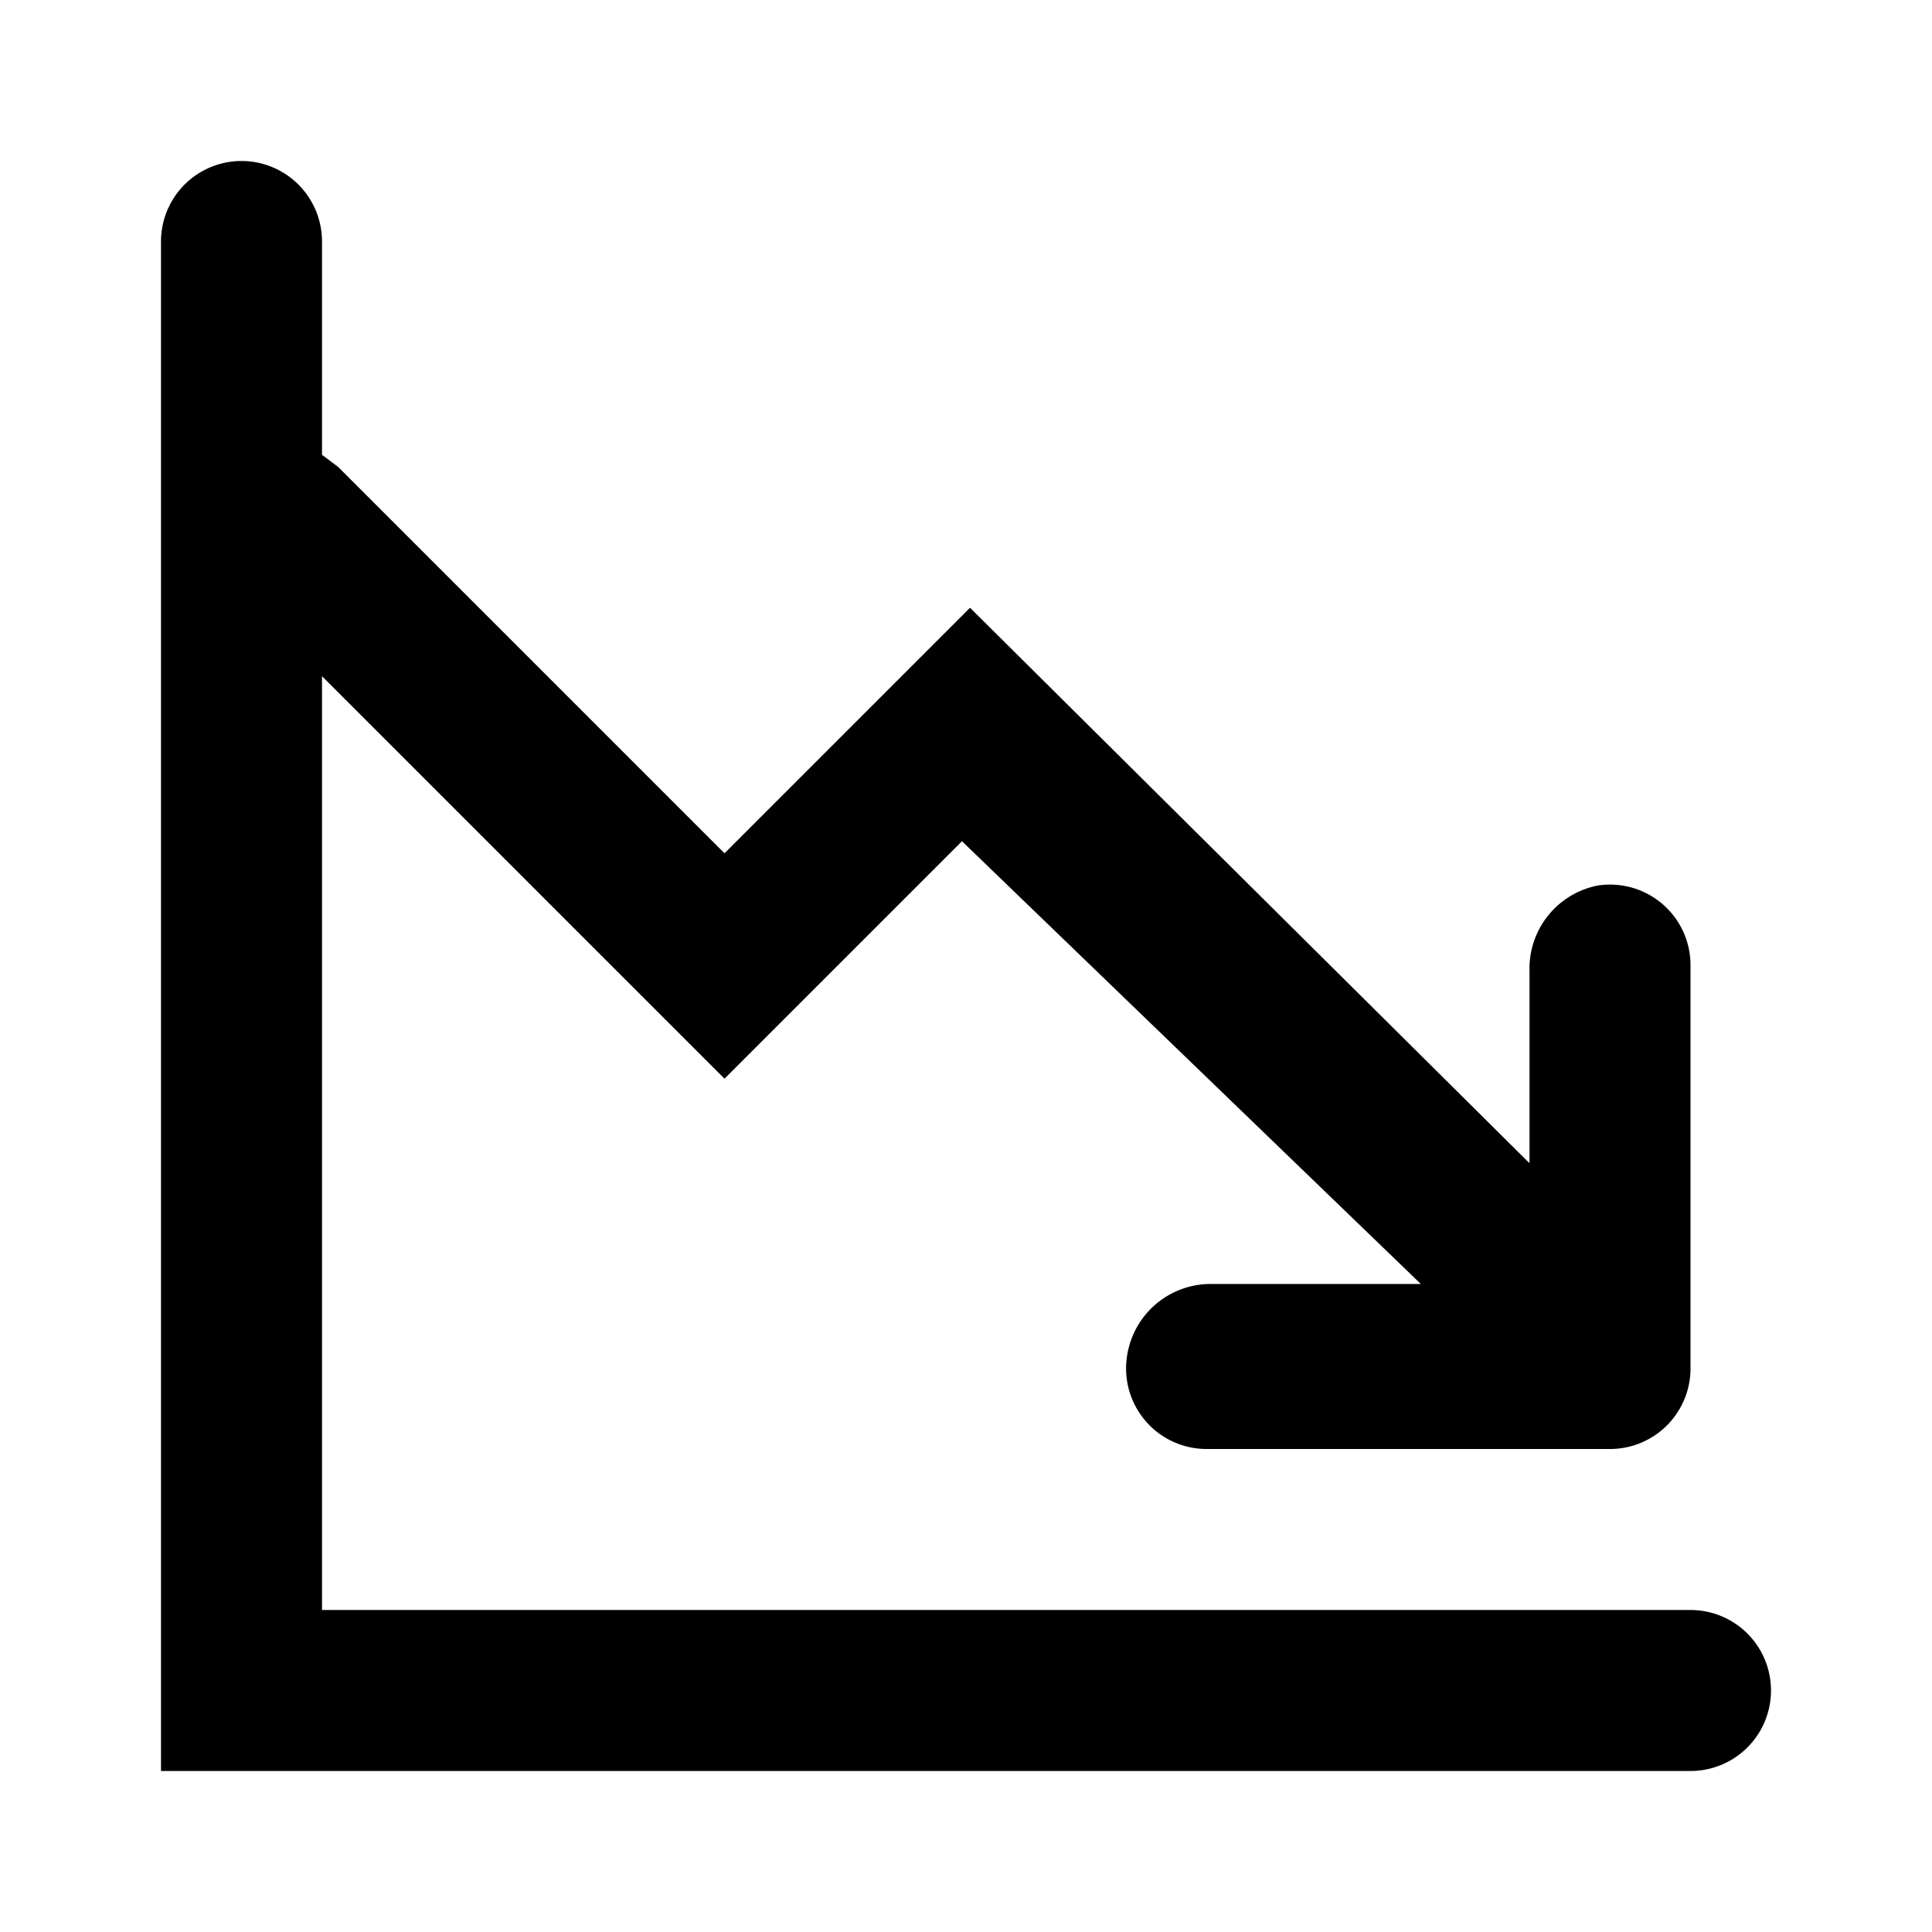
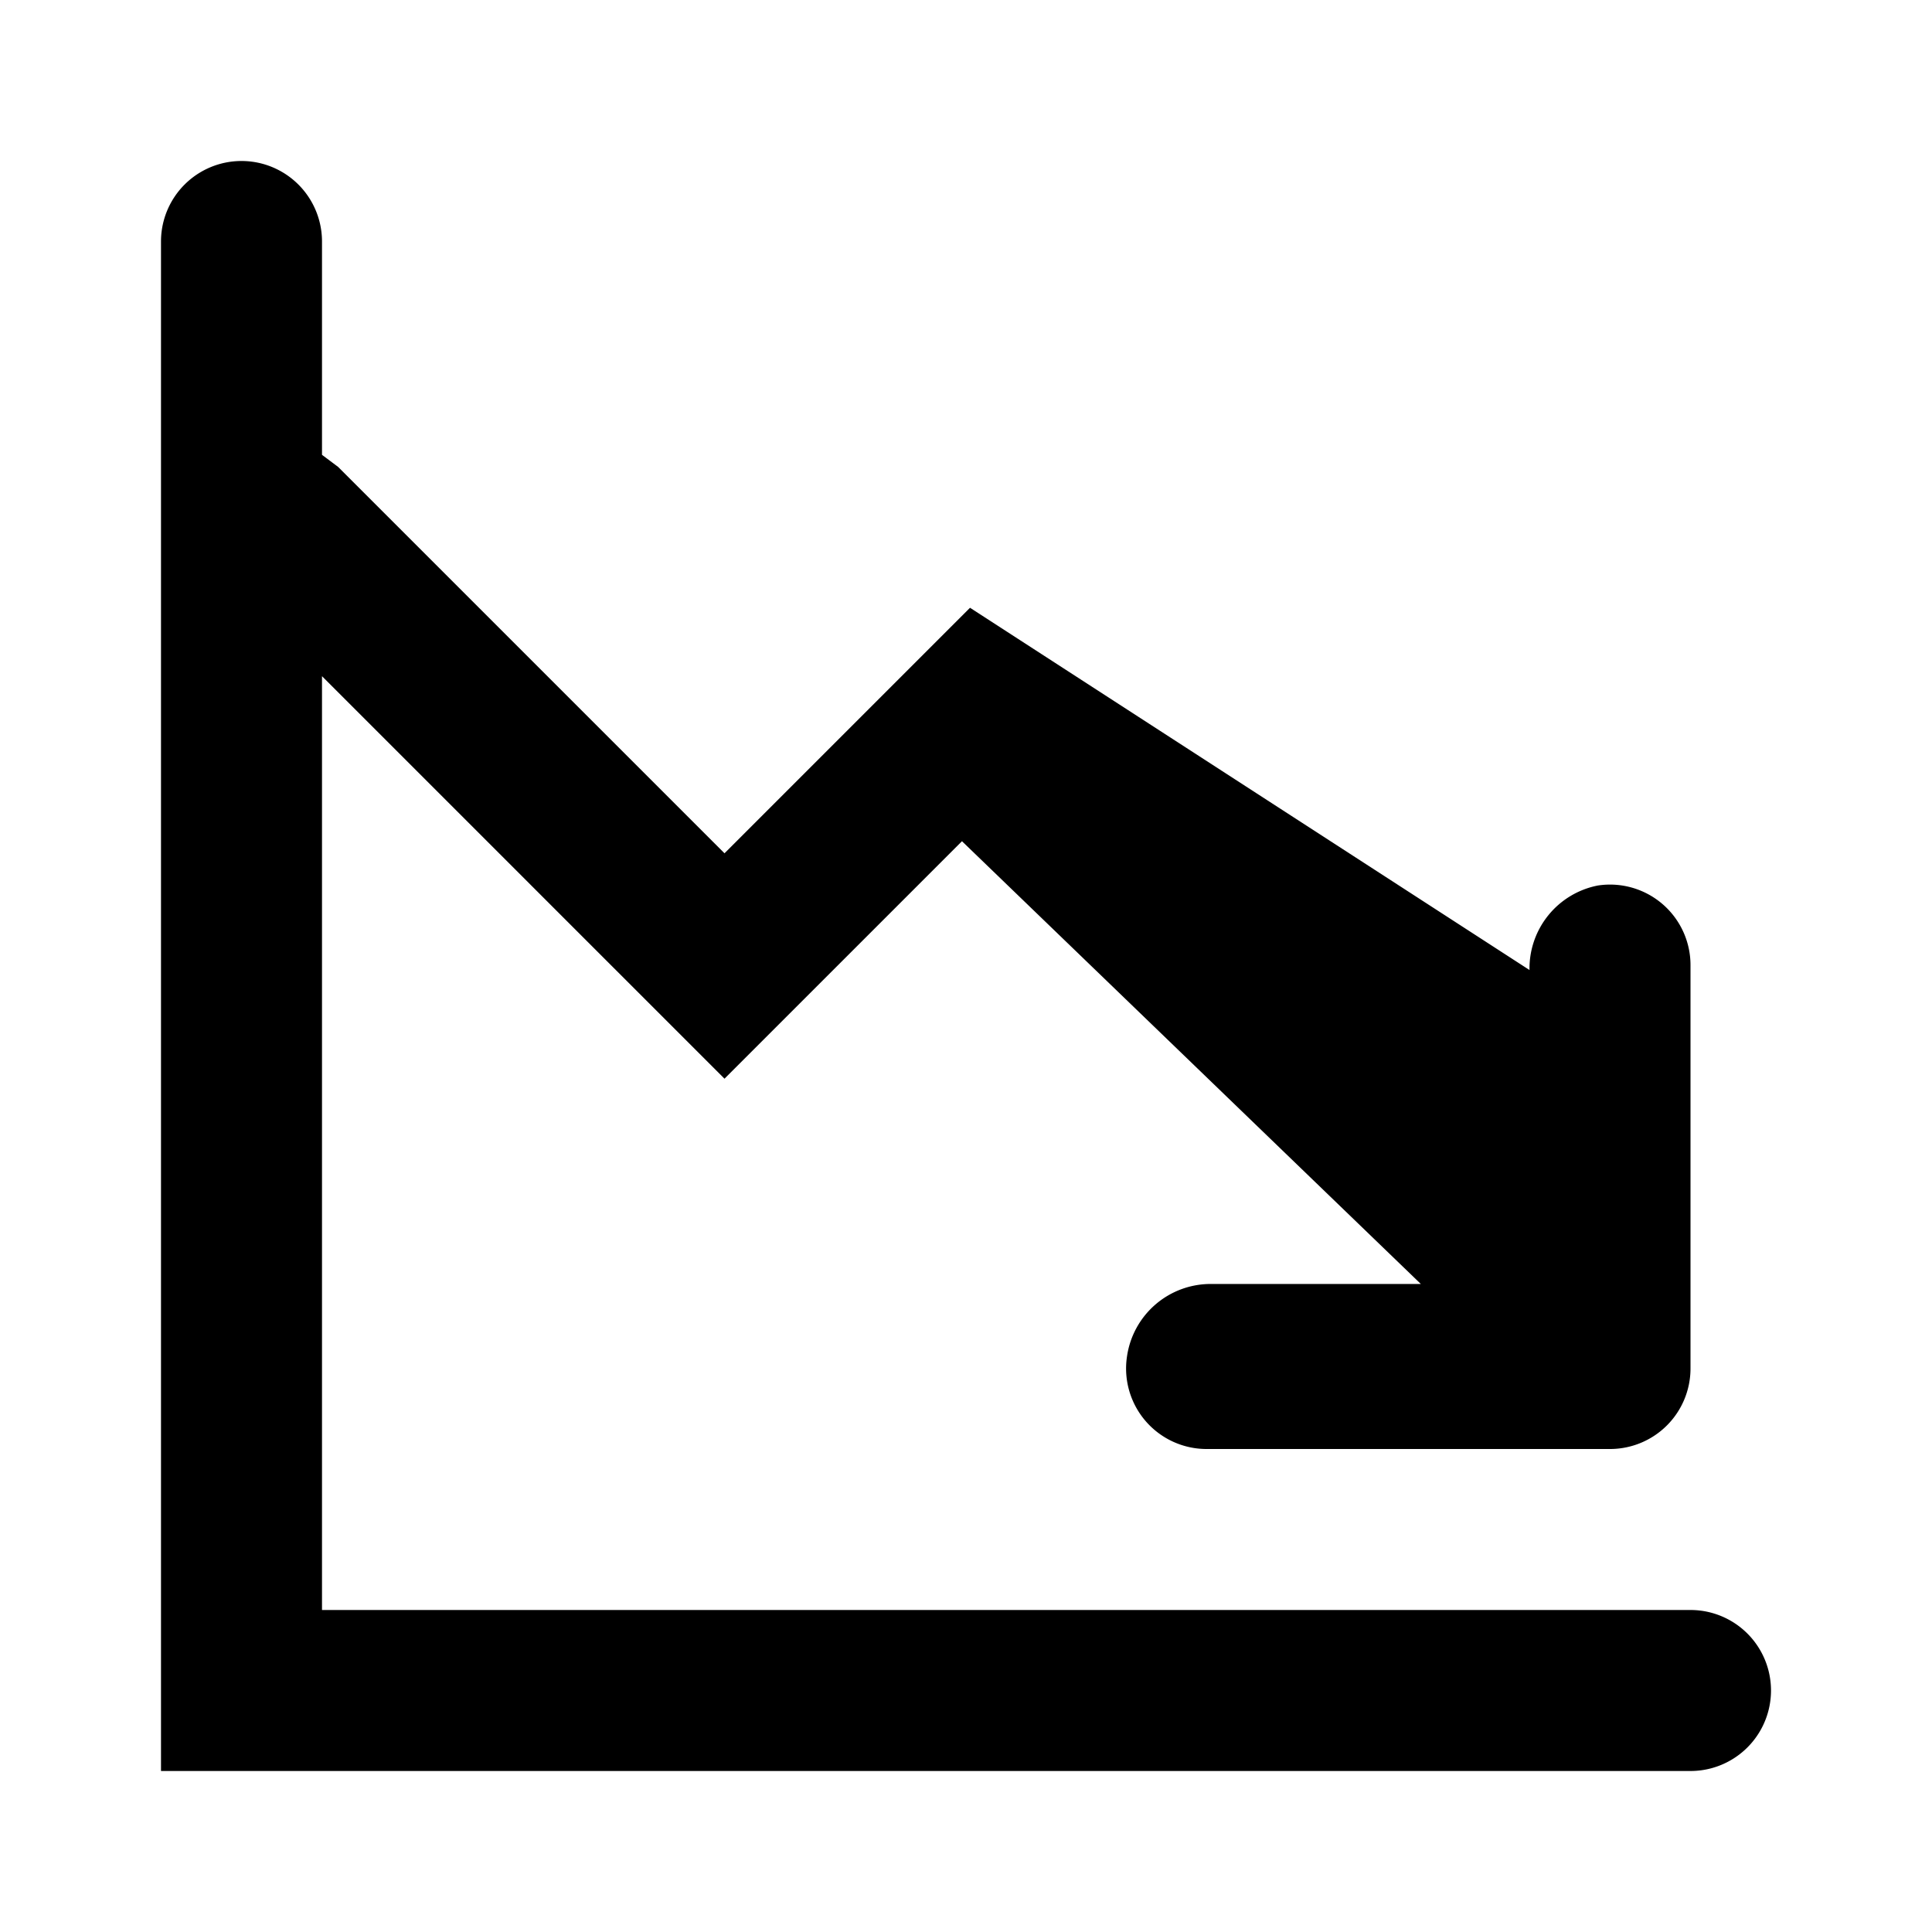
<svg xmlns="http://www.w3.org/2000/svg" width="48" height="48" viewBox="0 0 48 48">
  <title>chart-downward</title>
  <g id="Layer_2" data-name="Layer 2">
    <g id="invisible_box" data-name="invisible box">
-       <rect width="48" height="48" fill="none" />
-     </g>
+       </g>
    <g id="icons_Q2" data-name="icons Q2">
-       <path d="M42,40H8V16.8l10,10,5.9-5.9,11.4,11H30.1A2.1,2.1,0,0,0,28,33.7,2,2,0,0,0,30,36H40a2,2,0,0,0,2-2V24a2,2,0,0,0-2.3-2A2.1,2.1,0,0,0,38,24.1v4.8L24.1,15.1,18,21.2,8.4,11.6,8,11.3V6A2,2,0,0,0,4,6V44H42a2,2,0,0,0,0-4Z" />
+       <path d="M42,40H8V16.8l10,10,5.9-5.9,11.4,11H30.1A2.1,2.1,0,0,0,28,33.7,2,2,0,0,0,30,36H40a2,2,0,0,0,2-2V24a2,2,0,0,0-2.3-2A2.1,2.1,0,0,0,38,24.1L24.1,15.1,18,21.2,8.4,11.6,8,11.3V6A2,2,0,0,0,4,6V44H42a2,2,0,0,0,0-4Z" />
    </g>
  </g>
</svg>